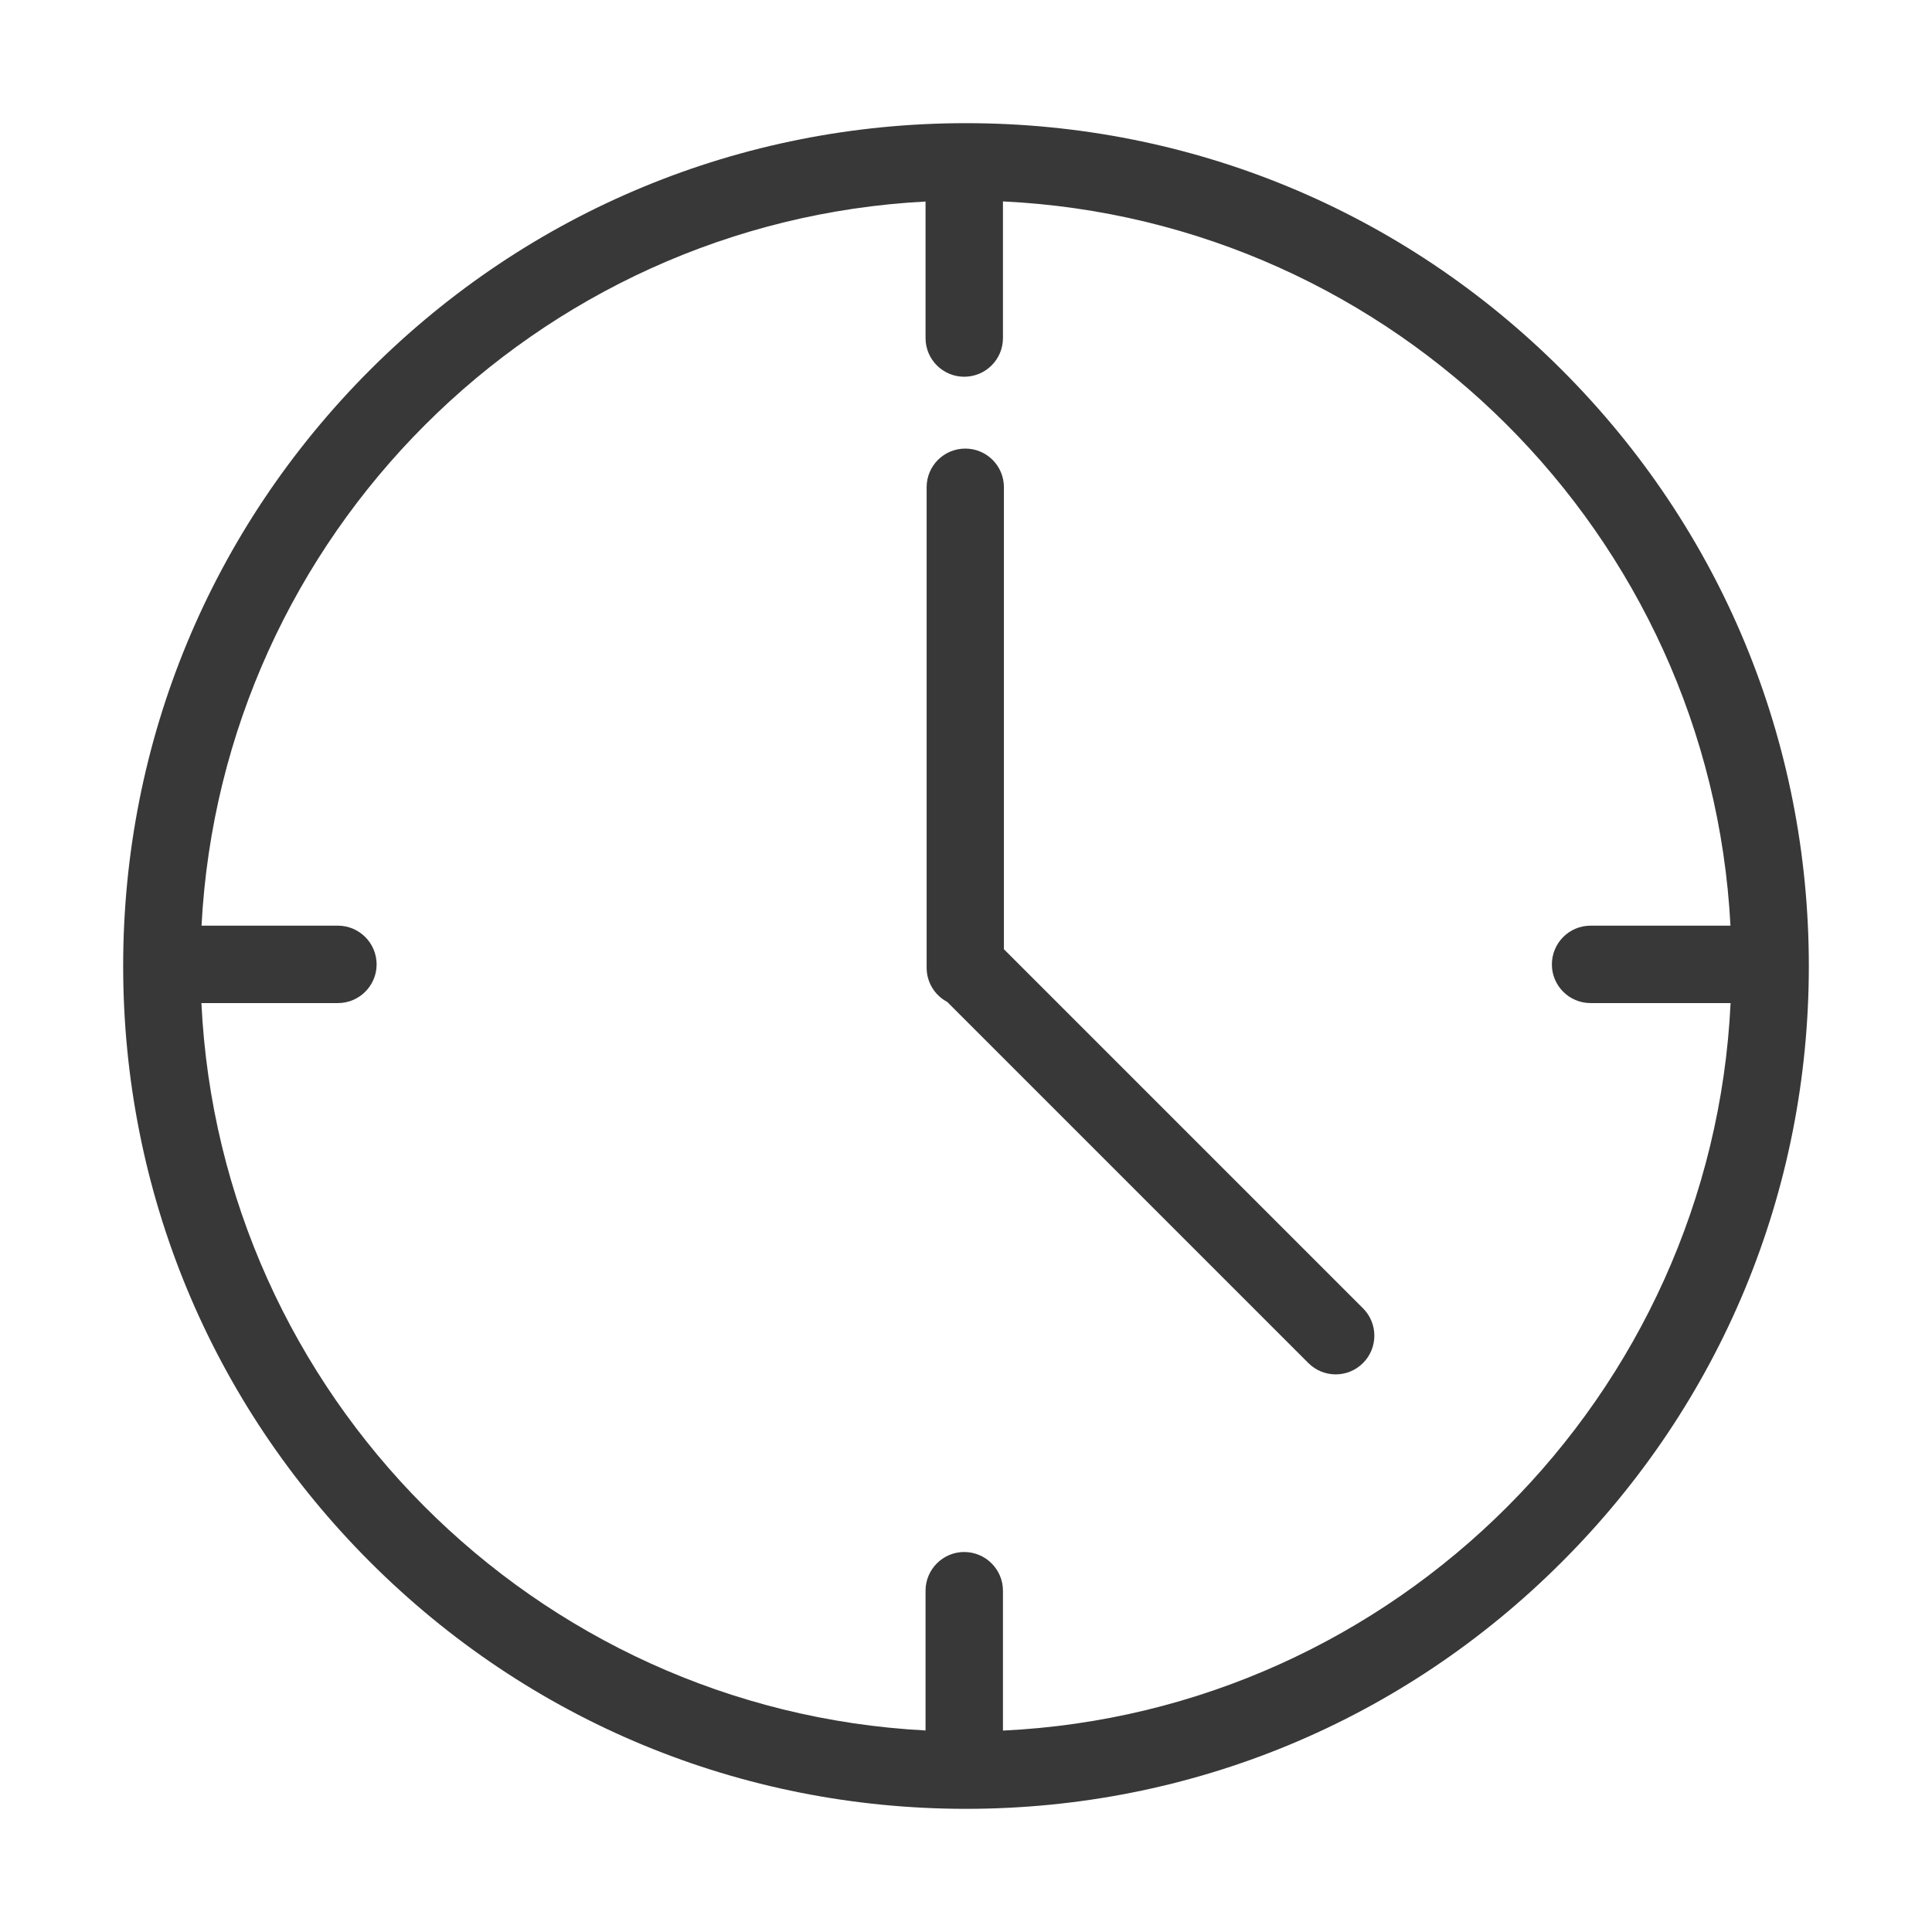
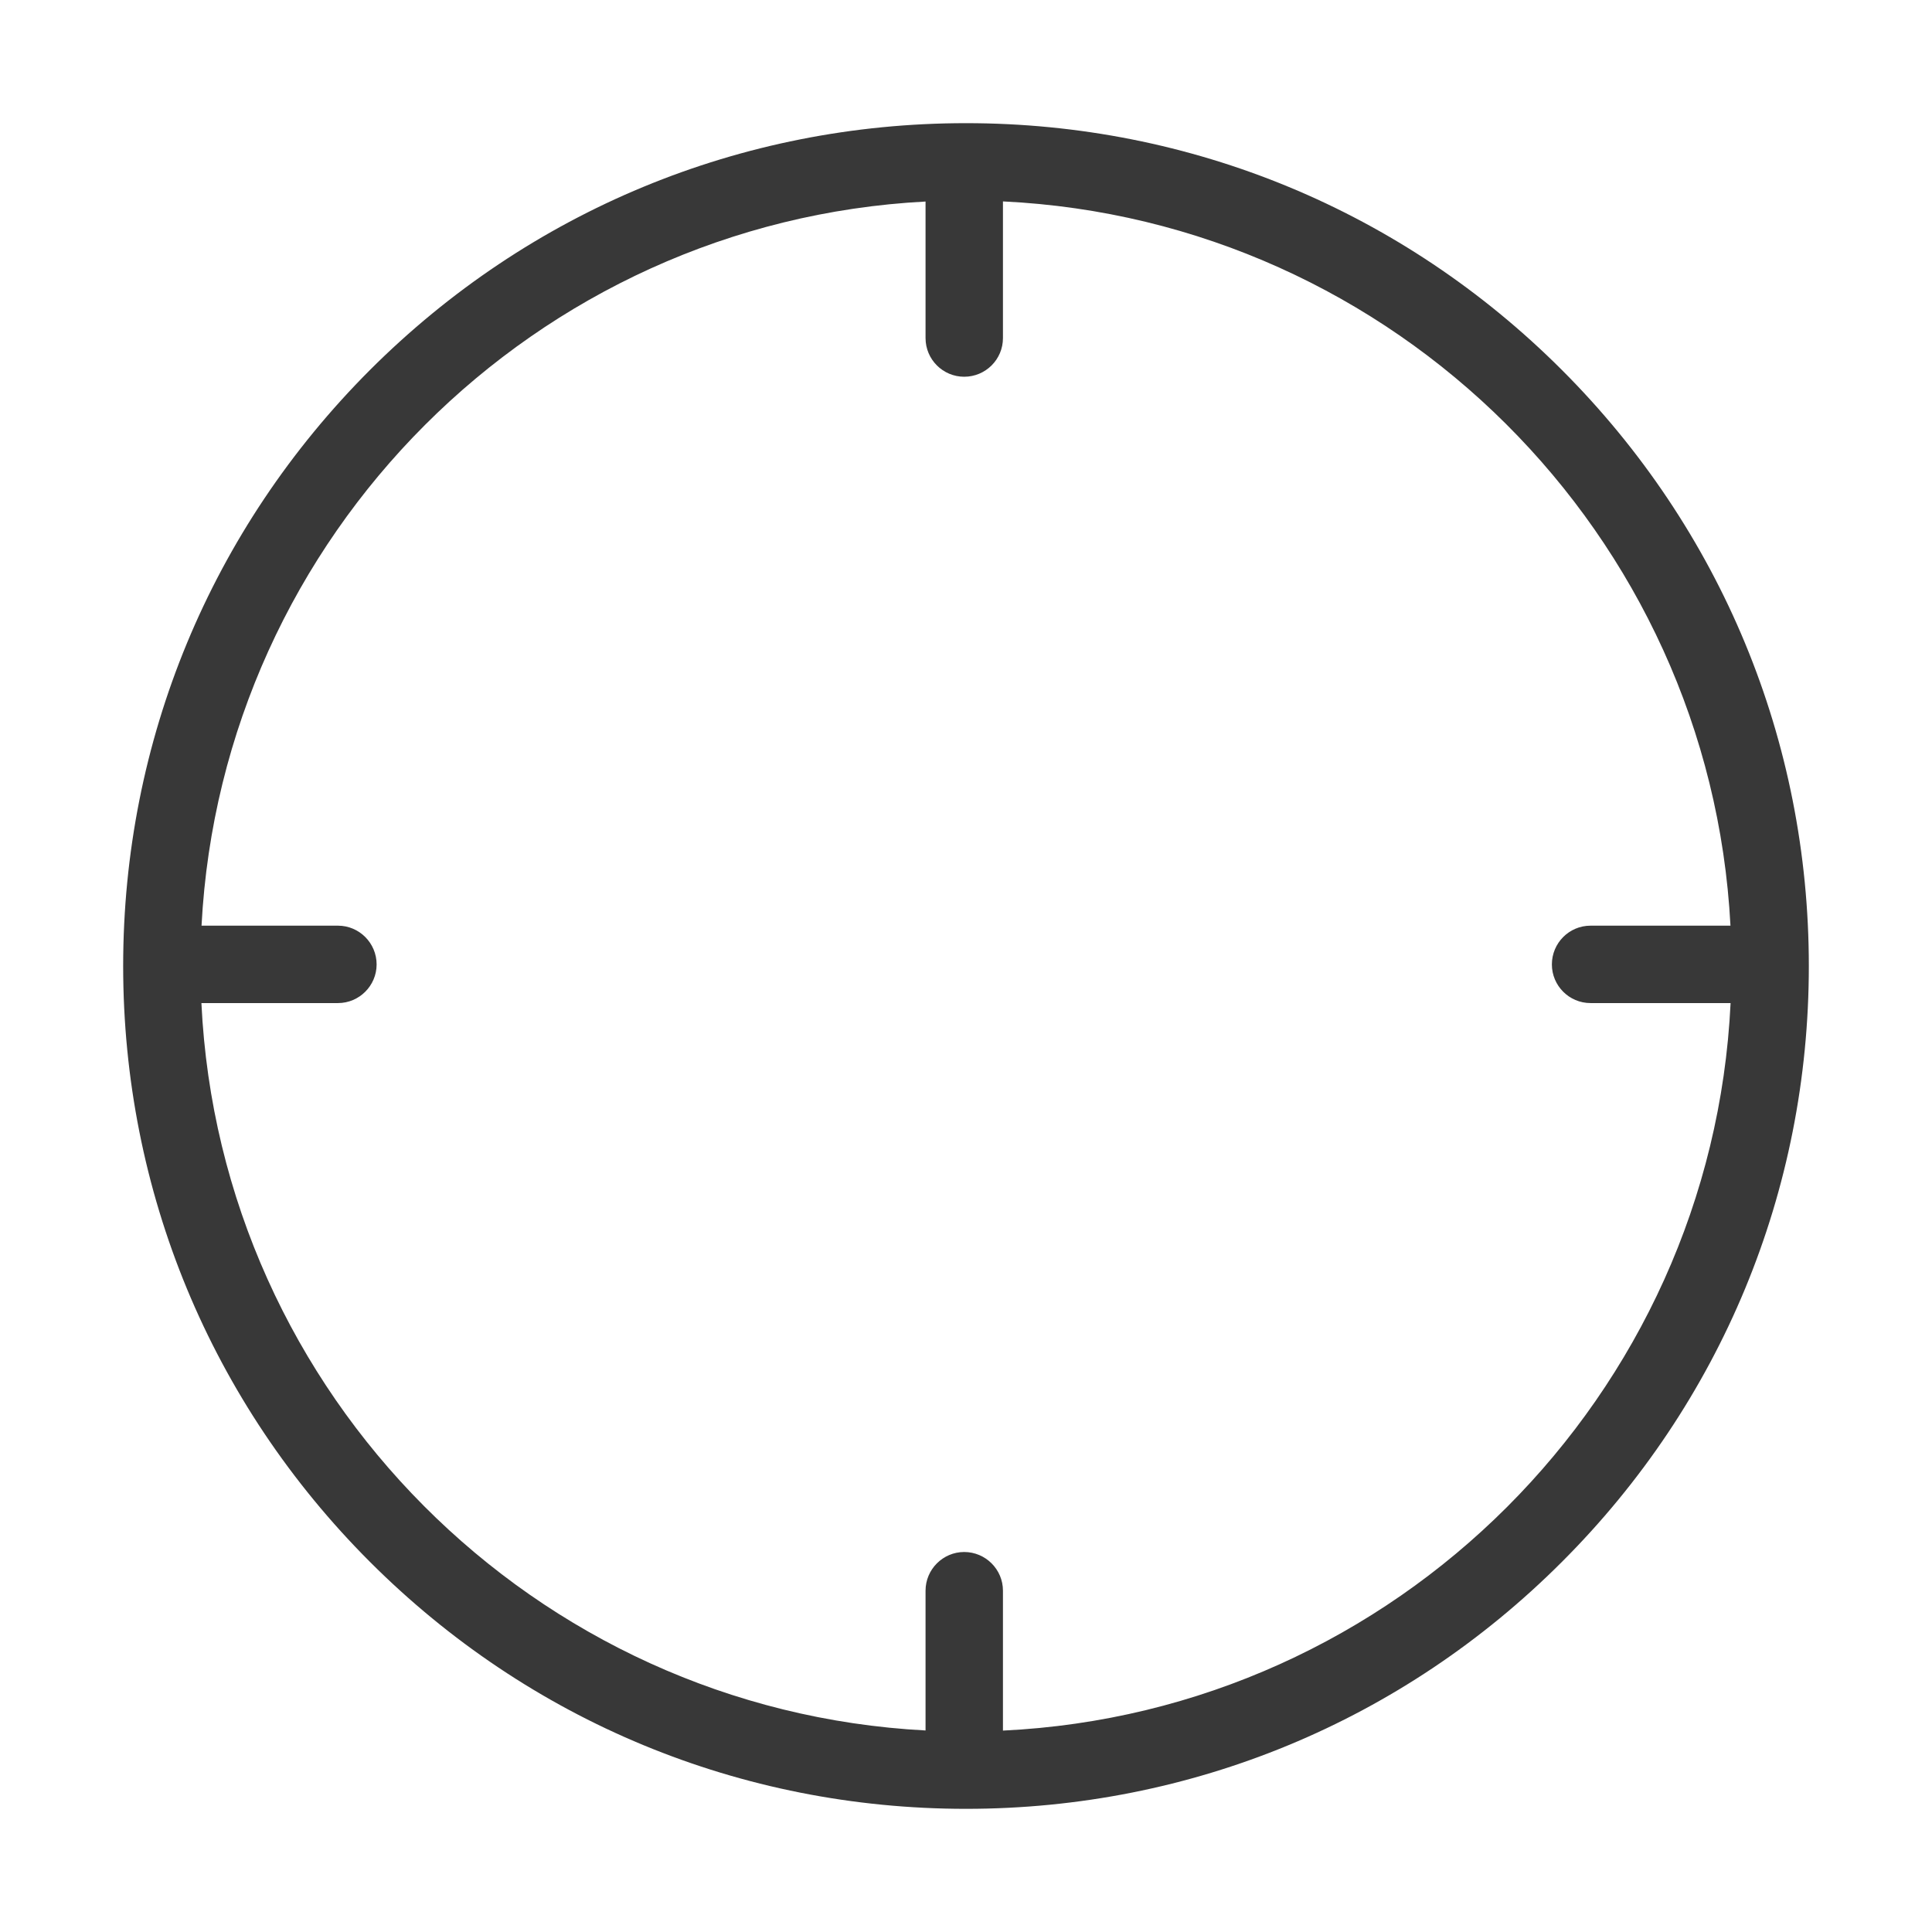
<svg xmlns="http://www.w3.org/2000/svg" width="16" height="16" viewBox="0 0 16 16" fill="none">
  <path d="M12.935 3.064C11.617 1.746 9.864 1.02 8 1.02C6.136 1.02 4.383 1.746 3.064 3.064C1.746 4.383 1.02 6.136 1.02 8C1.02 9.864 1.746 11.617 3.064 12.935C4.383 14.254 6.136 14.98 8 14.98C9.864 14.98 11.617 14.254 12.935 12.935C14.254 11.617 14.98 9.864 14.98 8C14.98 6.136 14.254 4.383 12.935 3.064ZM8.306 14.332L8.306 13.173C8.306 12.997 8.162 12.853 7.985 12.853C7.809 12.853 7.665 12.997 7.665 13.173L7.665 14.331C4.426 14.161 1.823 11.549 1.668 8.307L2.799 8.307C2.975 8.307 3.119 8.163 3.119 7.987C3.119 7.81 2.975 7.666 2.799 7.666L1.669 7.666C1.838 4.436 4.435 1.838 7.665 1.669L7.665 2.8C7.665 2.977 7.809 3.12 7.985 3.12C8.162 3.12 8.306 2.977 8.306 2.8L8.306 1.668C11.549 1.823 14.162 4.426 14.331 7.666L13.172 7.666C12.995 7.666 12.852 7.81 12.852 7.987C12.852 8.163 12.995 8.307 13.172 8.307L14.332 8.307C14.176 11.559 11.558 14.177 8.306 14.332Z" fill="#383838" />
-   <path d="M8.314 7.861L8.314 4.035C8.314 3.858 8.171 3.715 7.994 3.715C7.817 3.715 7.674 3.858 7.674 4.035L7.674 8.014C7.674 8.137 7.743 8.244 7.844 8.297L10.835 11.288C10.898 11.351 10.98 11.382 11.062 11.382C11.143 11.382 11.225 11.351 11.288 11.288C11.413 11.163 11.413 10.96 11.288 10.835L8.314 7.861Z" fill="#383838" />
</svg>